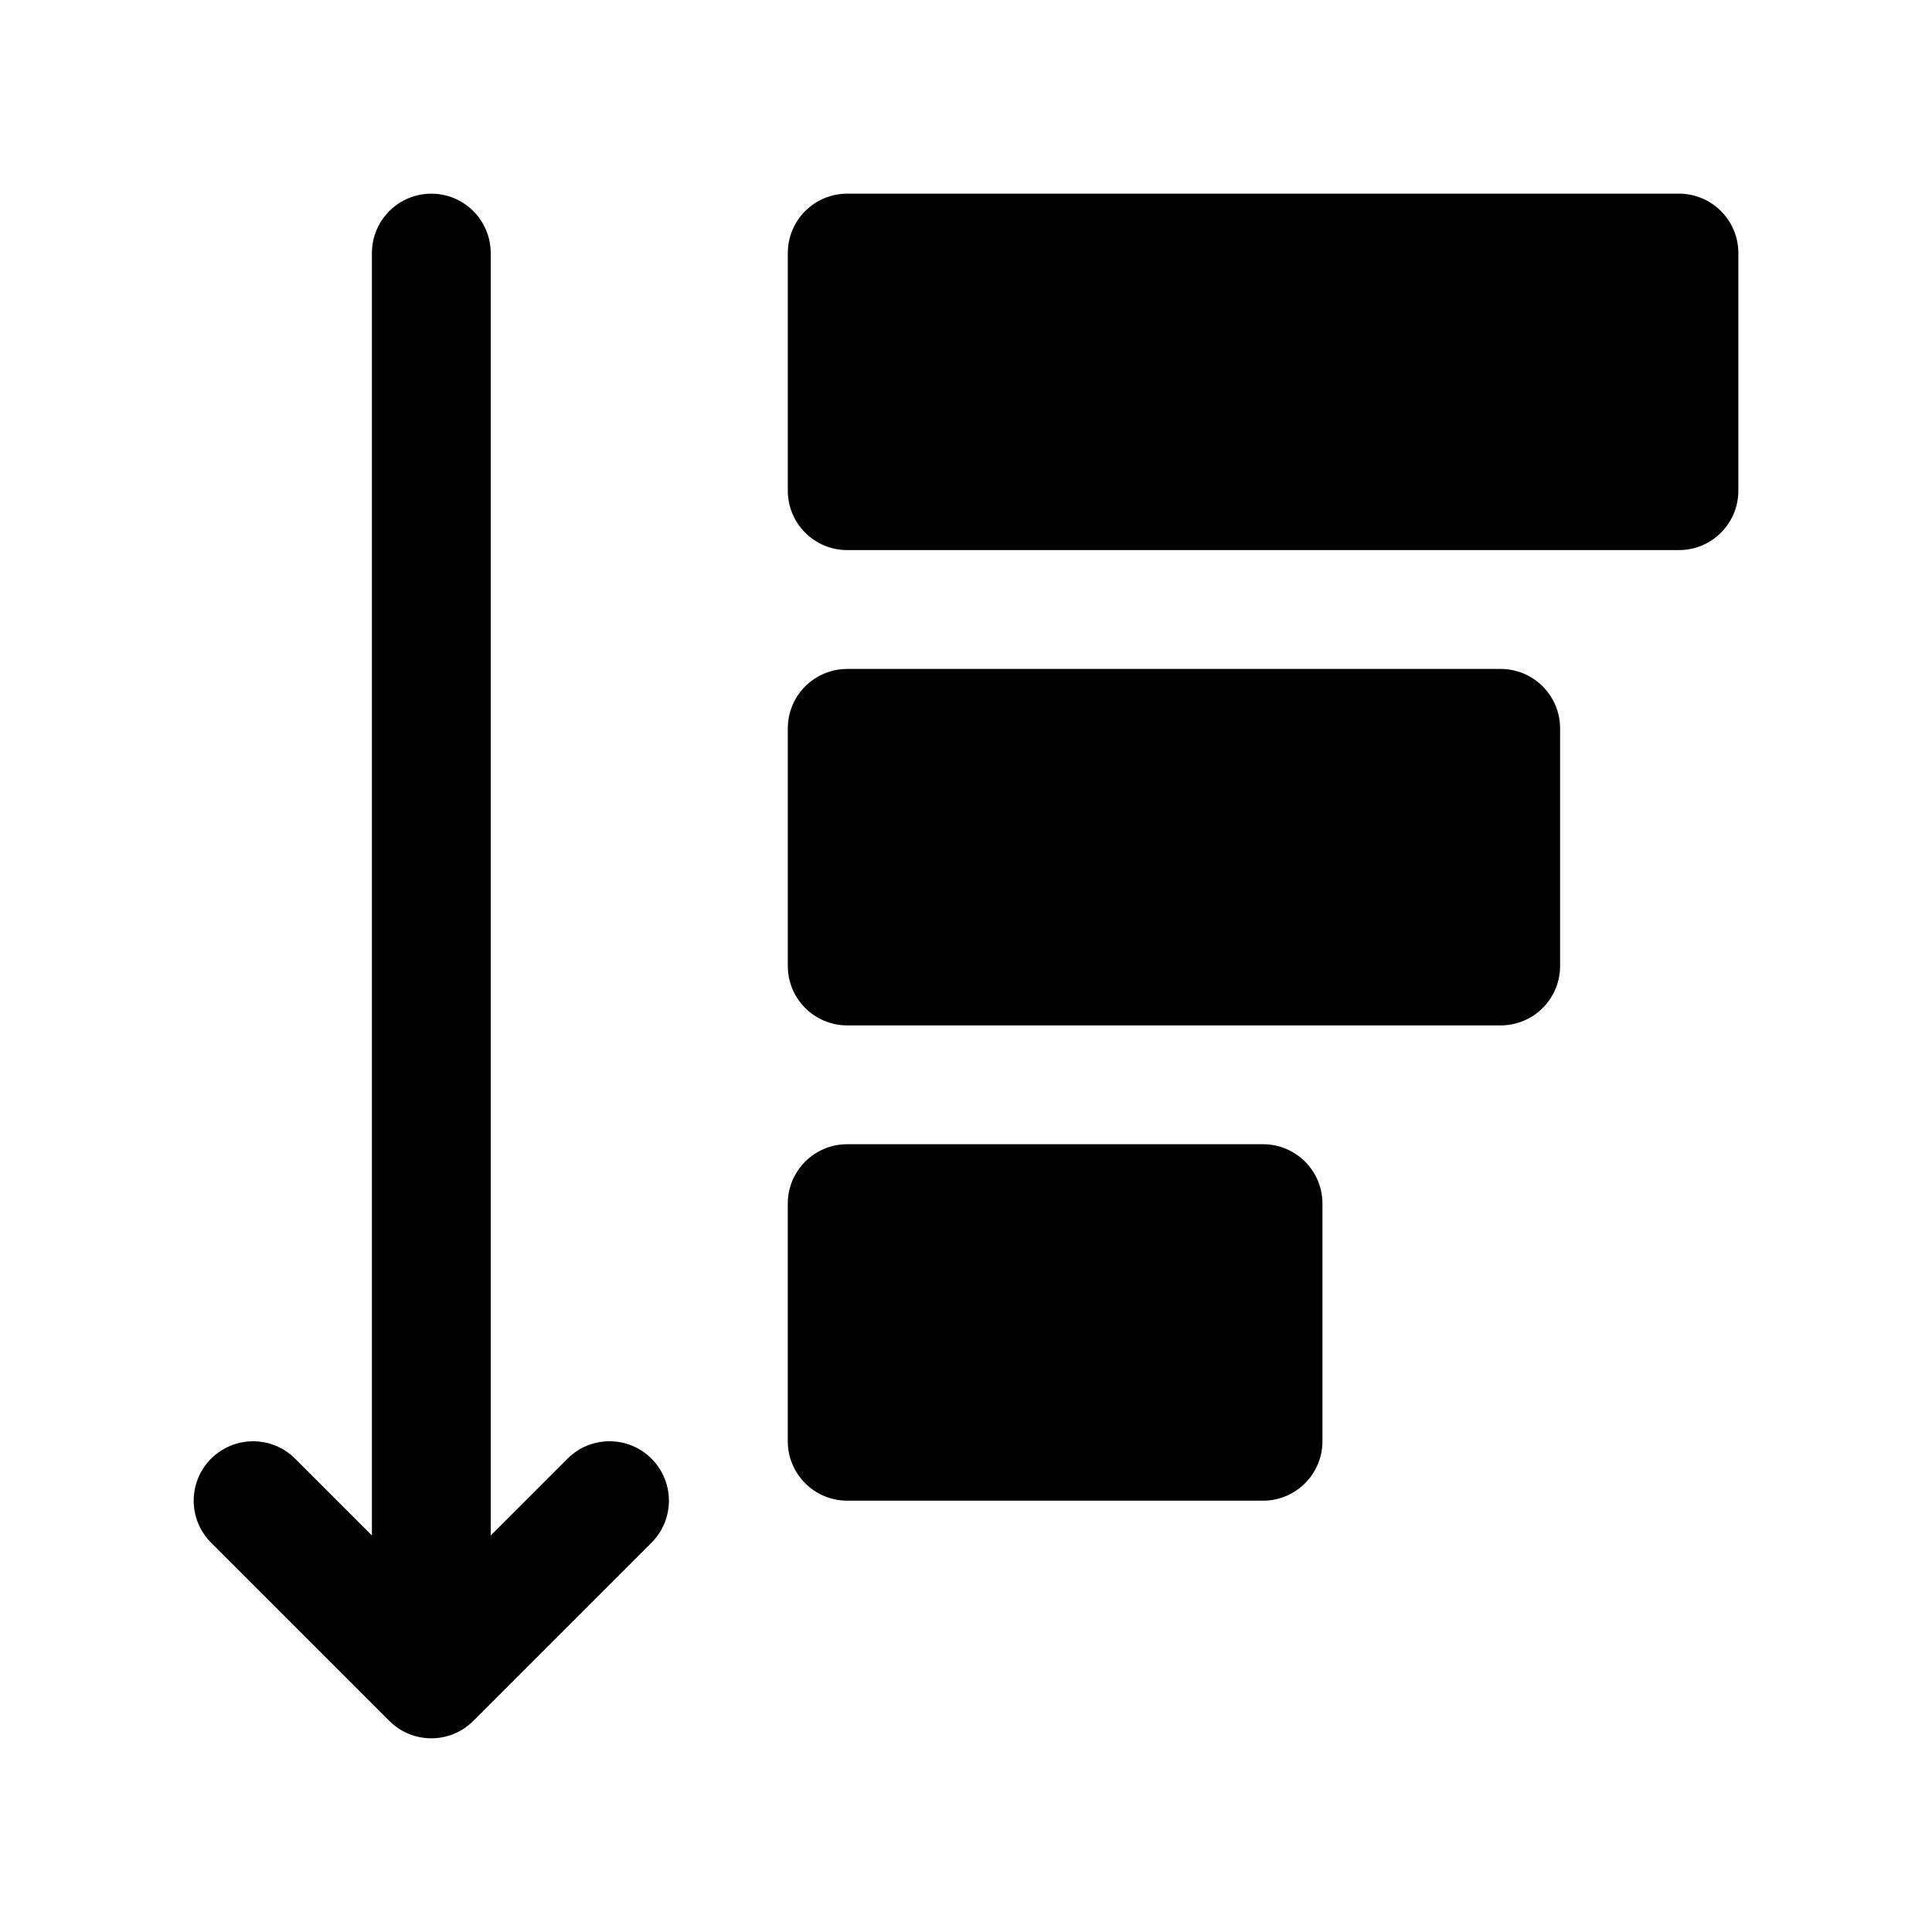
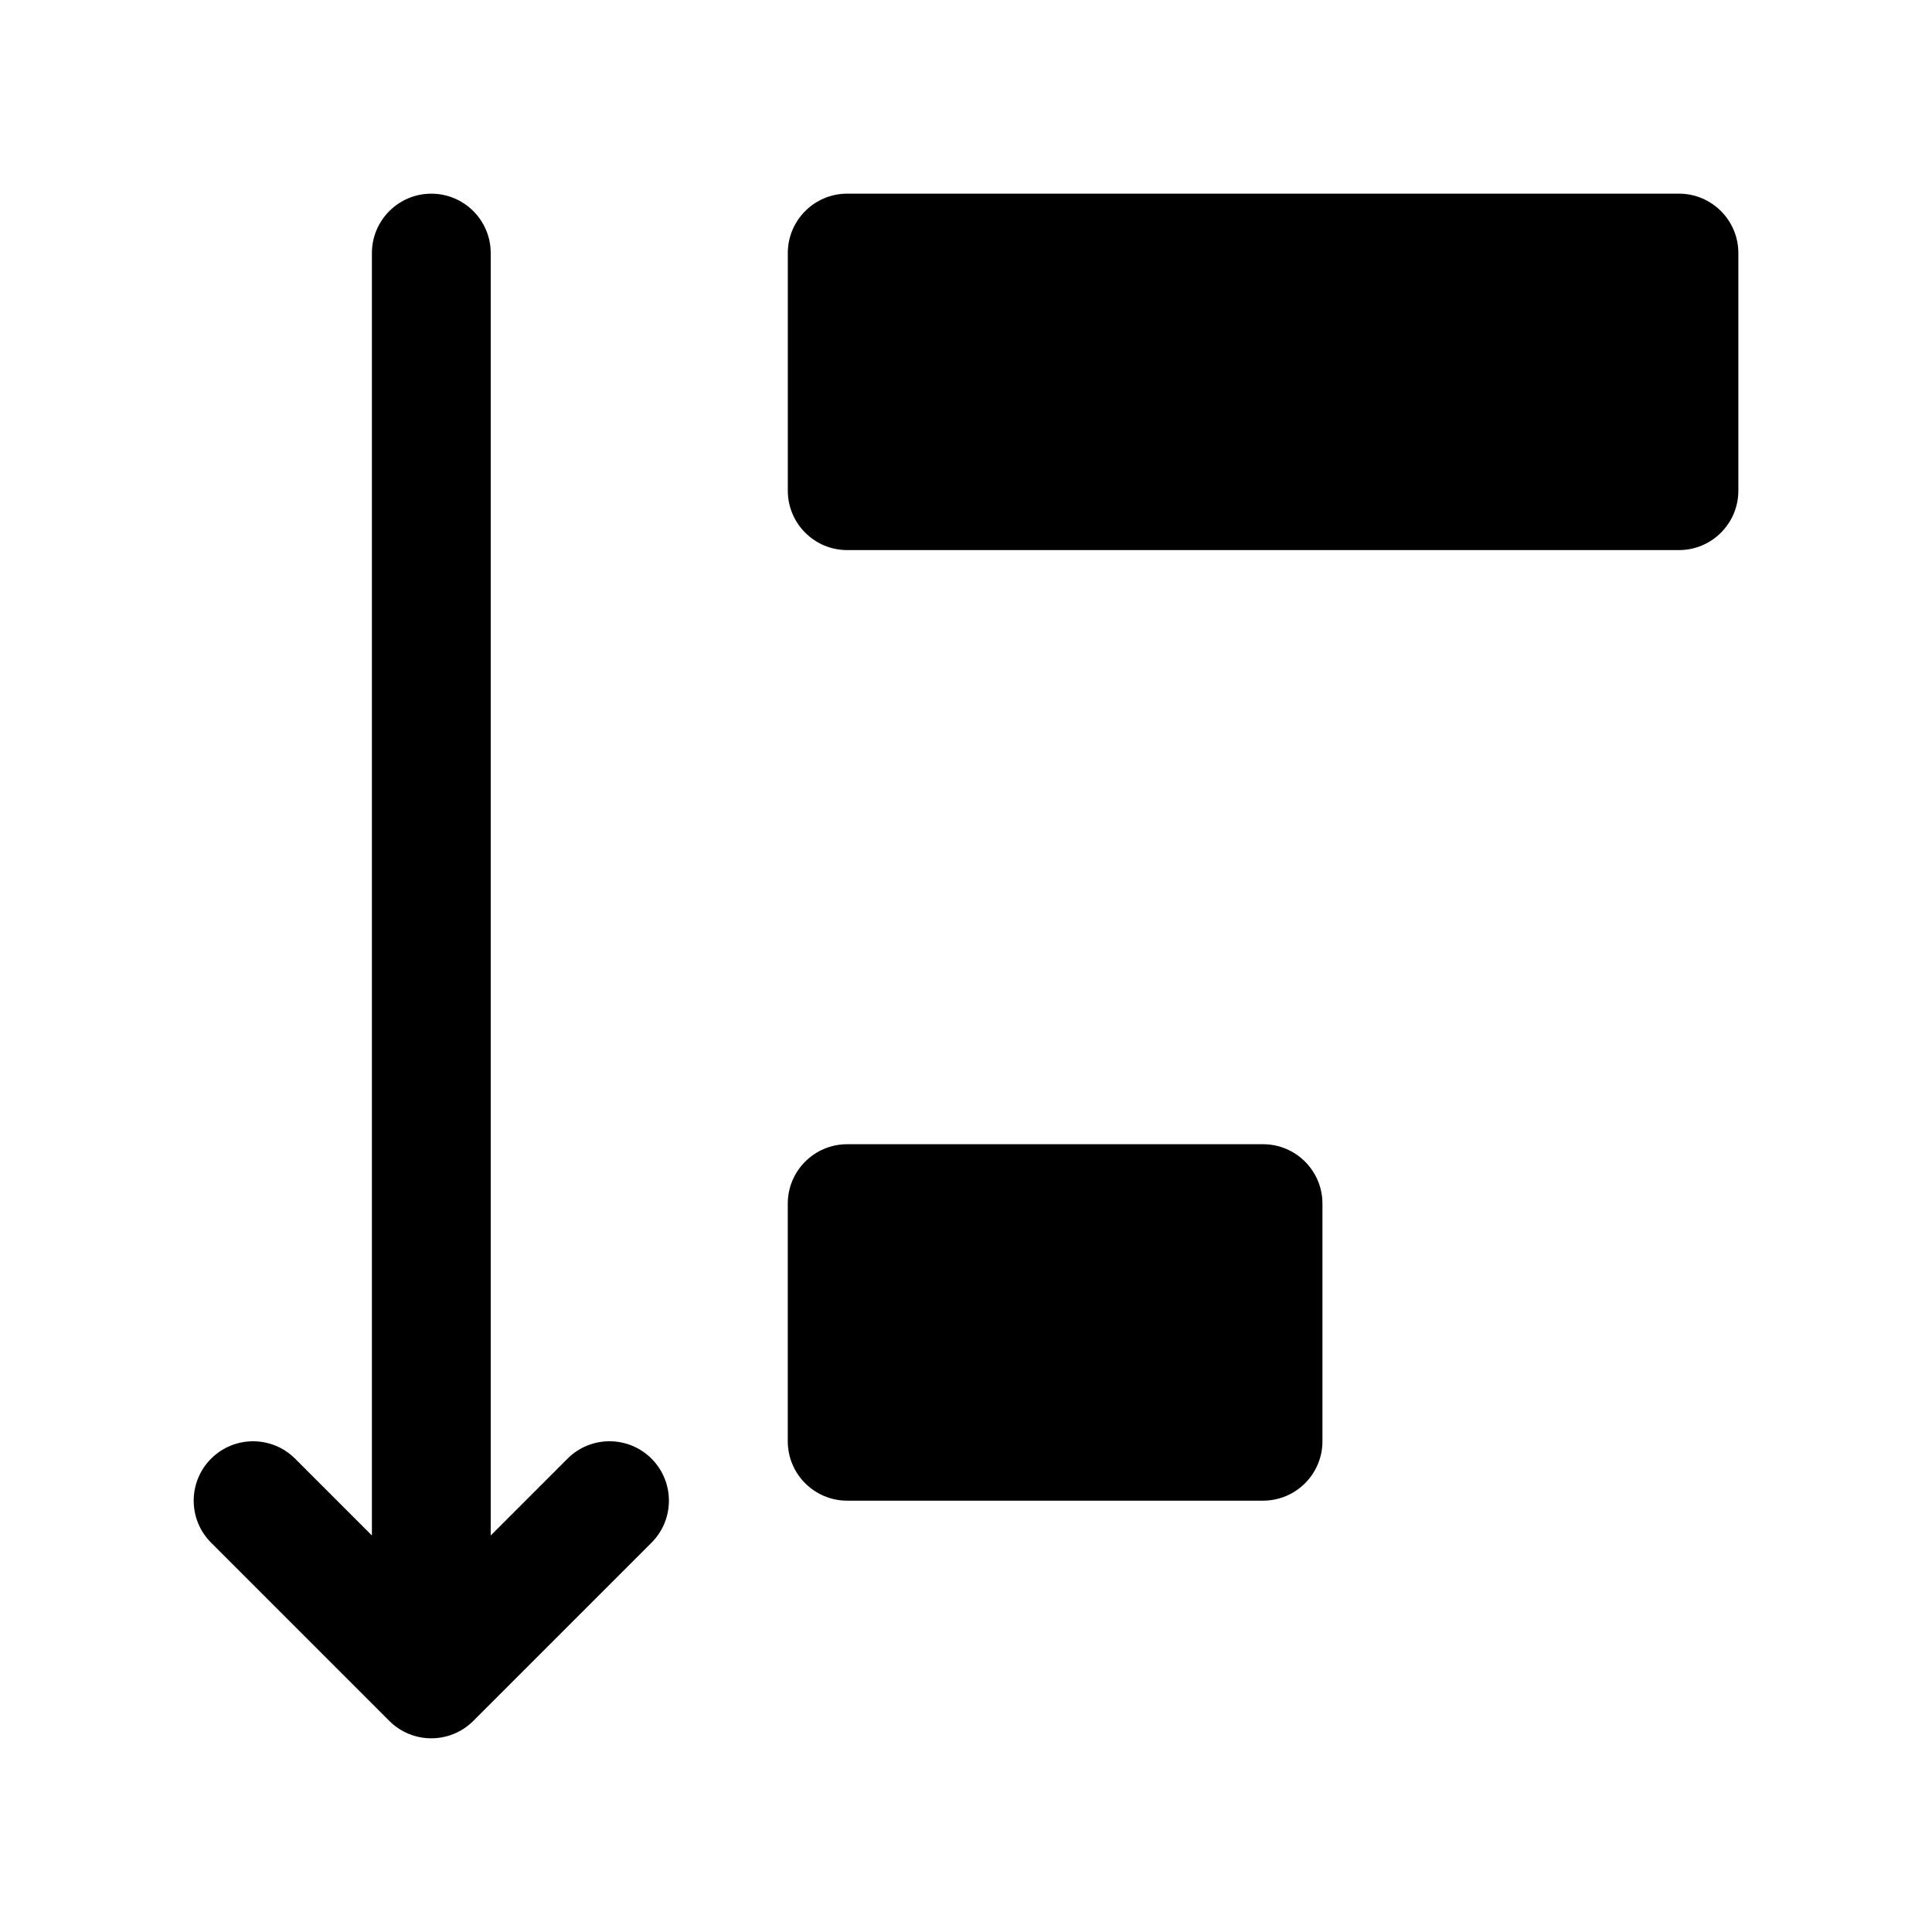
<svg xmlns="http://www.w3.org/2000/svg" fill="#000000" width="800px" height="800px" version="1.1" viewBox="144 144 512 512">
  <g>
    <path d="m588.93 195.32h-220.41c-8.691 0-15.742 7.055-15.742 15.742v62.977c0 8.691 7.055 15.742 15.742 15.742h220.42c8.691 0 15.742-7.055 15.742-15.742v-62.973c0-8.691-7.055-15.746-15.746-15.746z" />
    <path d="m294.4 530.56-20.355 20.359v-339.85c0-8.691-7.055-15.742-15.742-15.742-8.691 0-15.742 7.055-15.742 15.742v339.85l-20.355-20.355c-6.141-6.148-16.121-6.148-22.262 0-6.148 6.148-6.148 16.113 0 22.262l47.23 47.23c3.066 3.078 7.098 4.613 11.125 4.613 4.031 0 8.062-1.535 11.133-4.613l47.23-47.23c6.148-6.148 6.148-16.113 0-22.262-6.141-6.152-16.121-6.152-22.262-0.004z" />
-     <path d="m541.7 321.28h-173.18c-8.691 0-15.742 7.055-15.742 15.742v62.977c0 8.691 7.055 15.742 15.742 15.742h173.18c8.691 0 15.742-7.055 15.742-15.742v-62.977c0-8.688-7.051-15.742-15.742-15.742z" />
-     <path d="m478.72 447.23h-110.21c-8.691 0-15.742 7.055-15.742 15.742v62.977c0 8.691 7.055 15.742 15.742 15.742h110.21c8.691 0 15.742-7.055 15.742-15.742v-62.977c0-8.688-7.051-15.742-15.742-15.742z" />
+     <path d="m478.72 447.23h-110.21c-8.691 0-15.742 7.055-15.742 15.742v62.977c0 8.691 7.055 15.742 15.742 15.742h110.21c8.691 0 15.742-7.055 15.742-15.742v-62.977c0-8.688-7.051-15.742-15.742-15.742" />
  </g>
</svg>